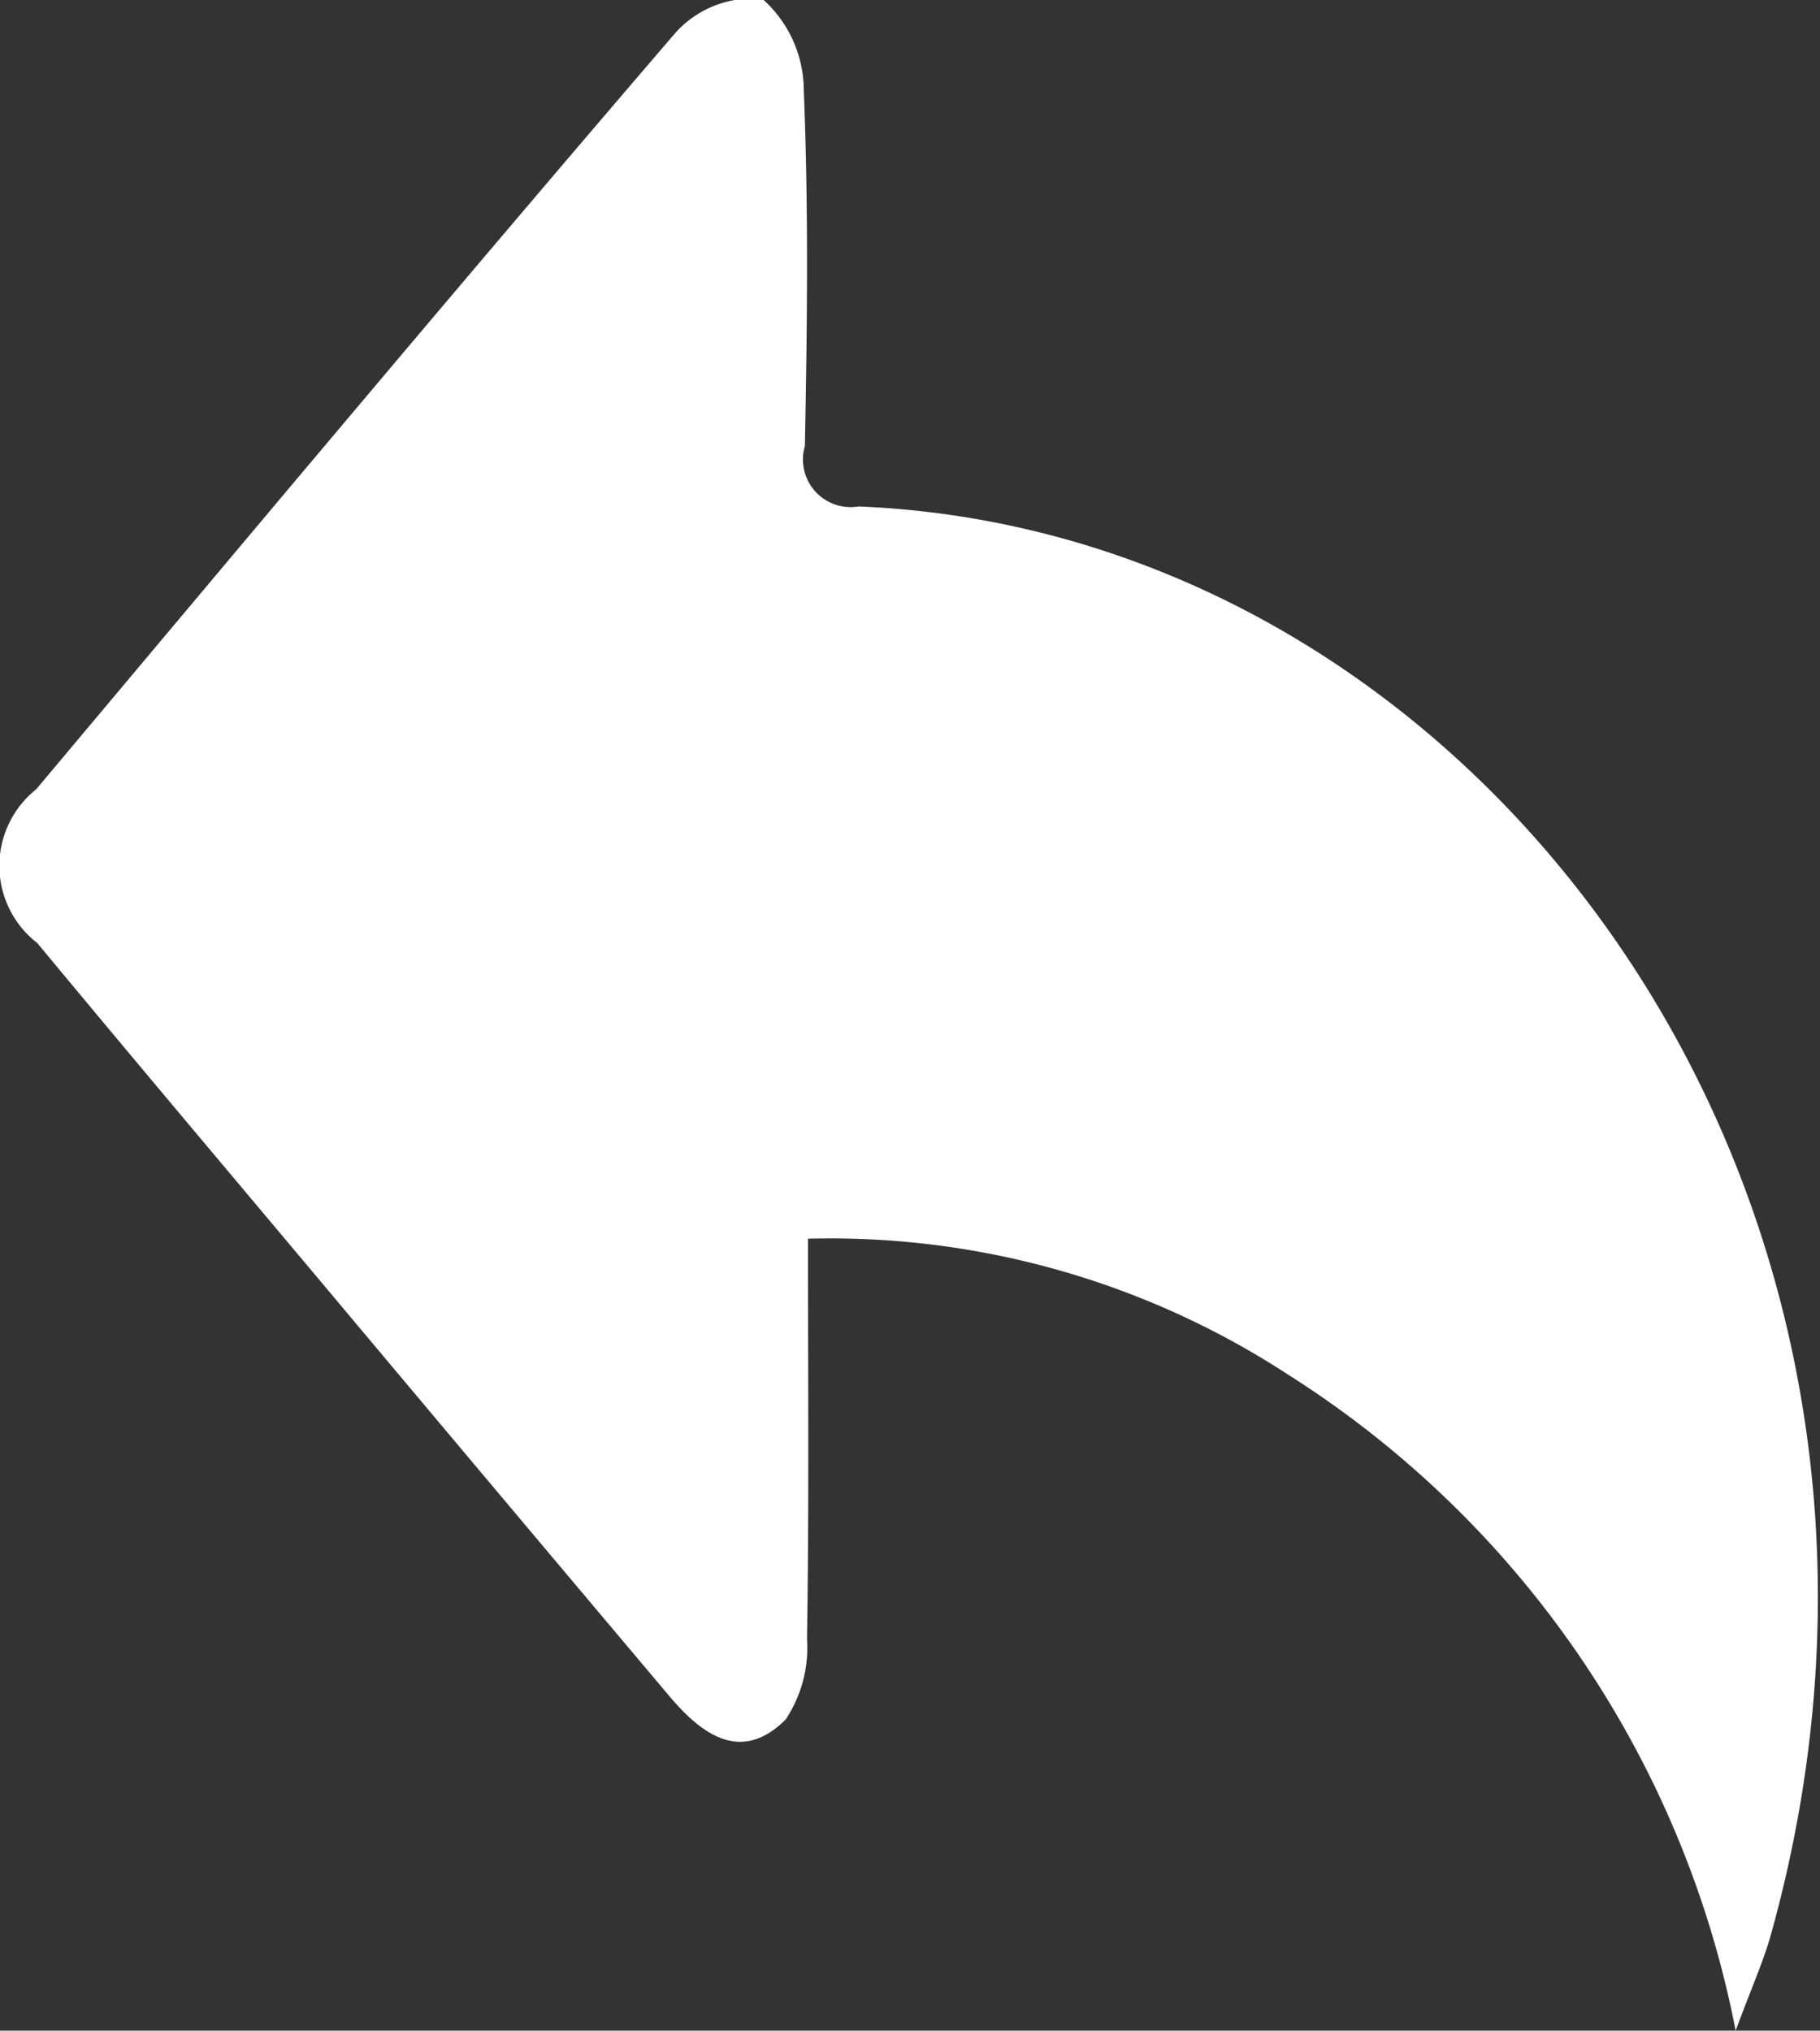
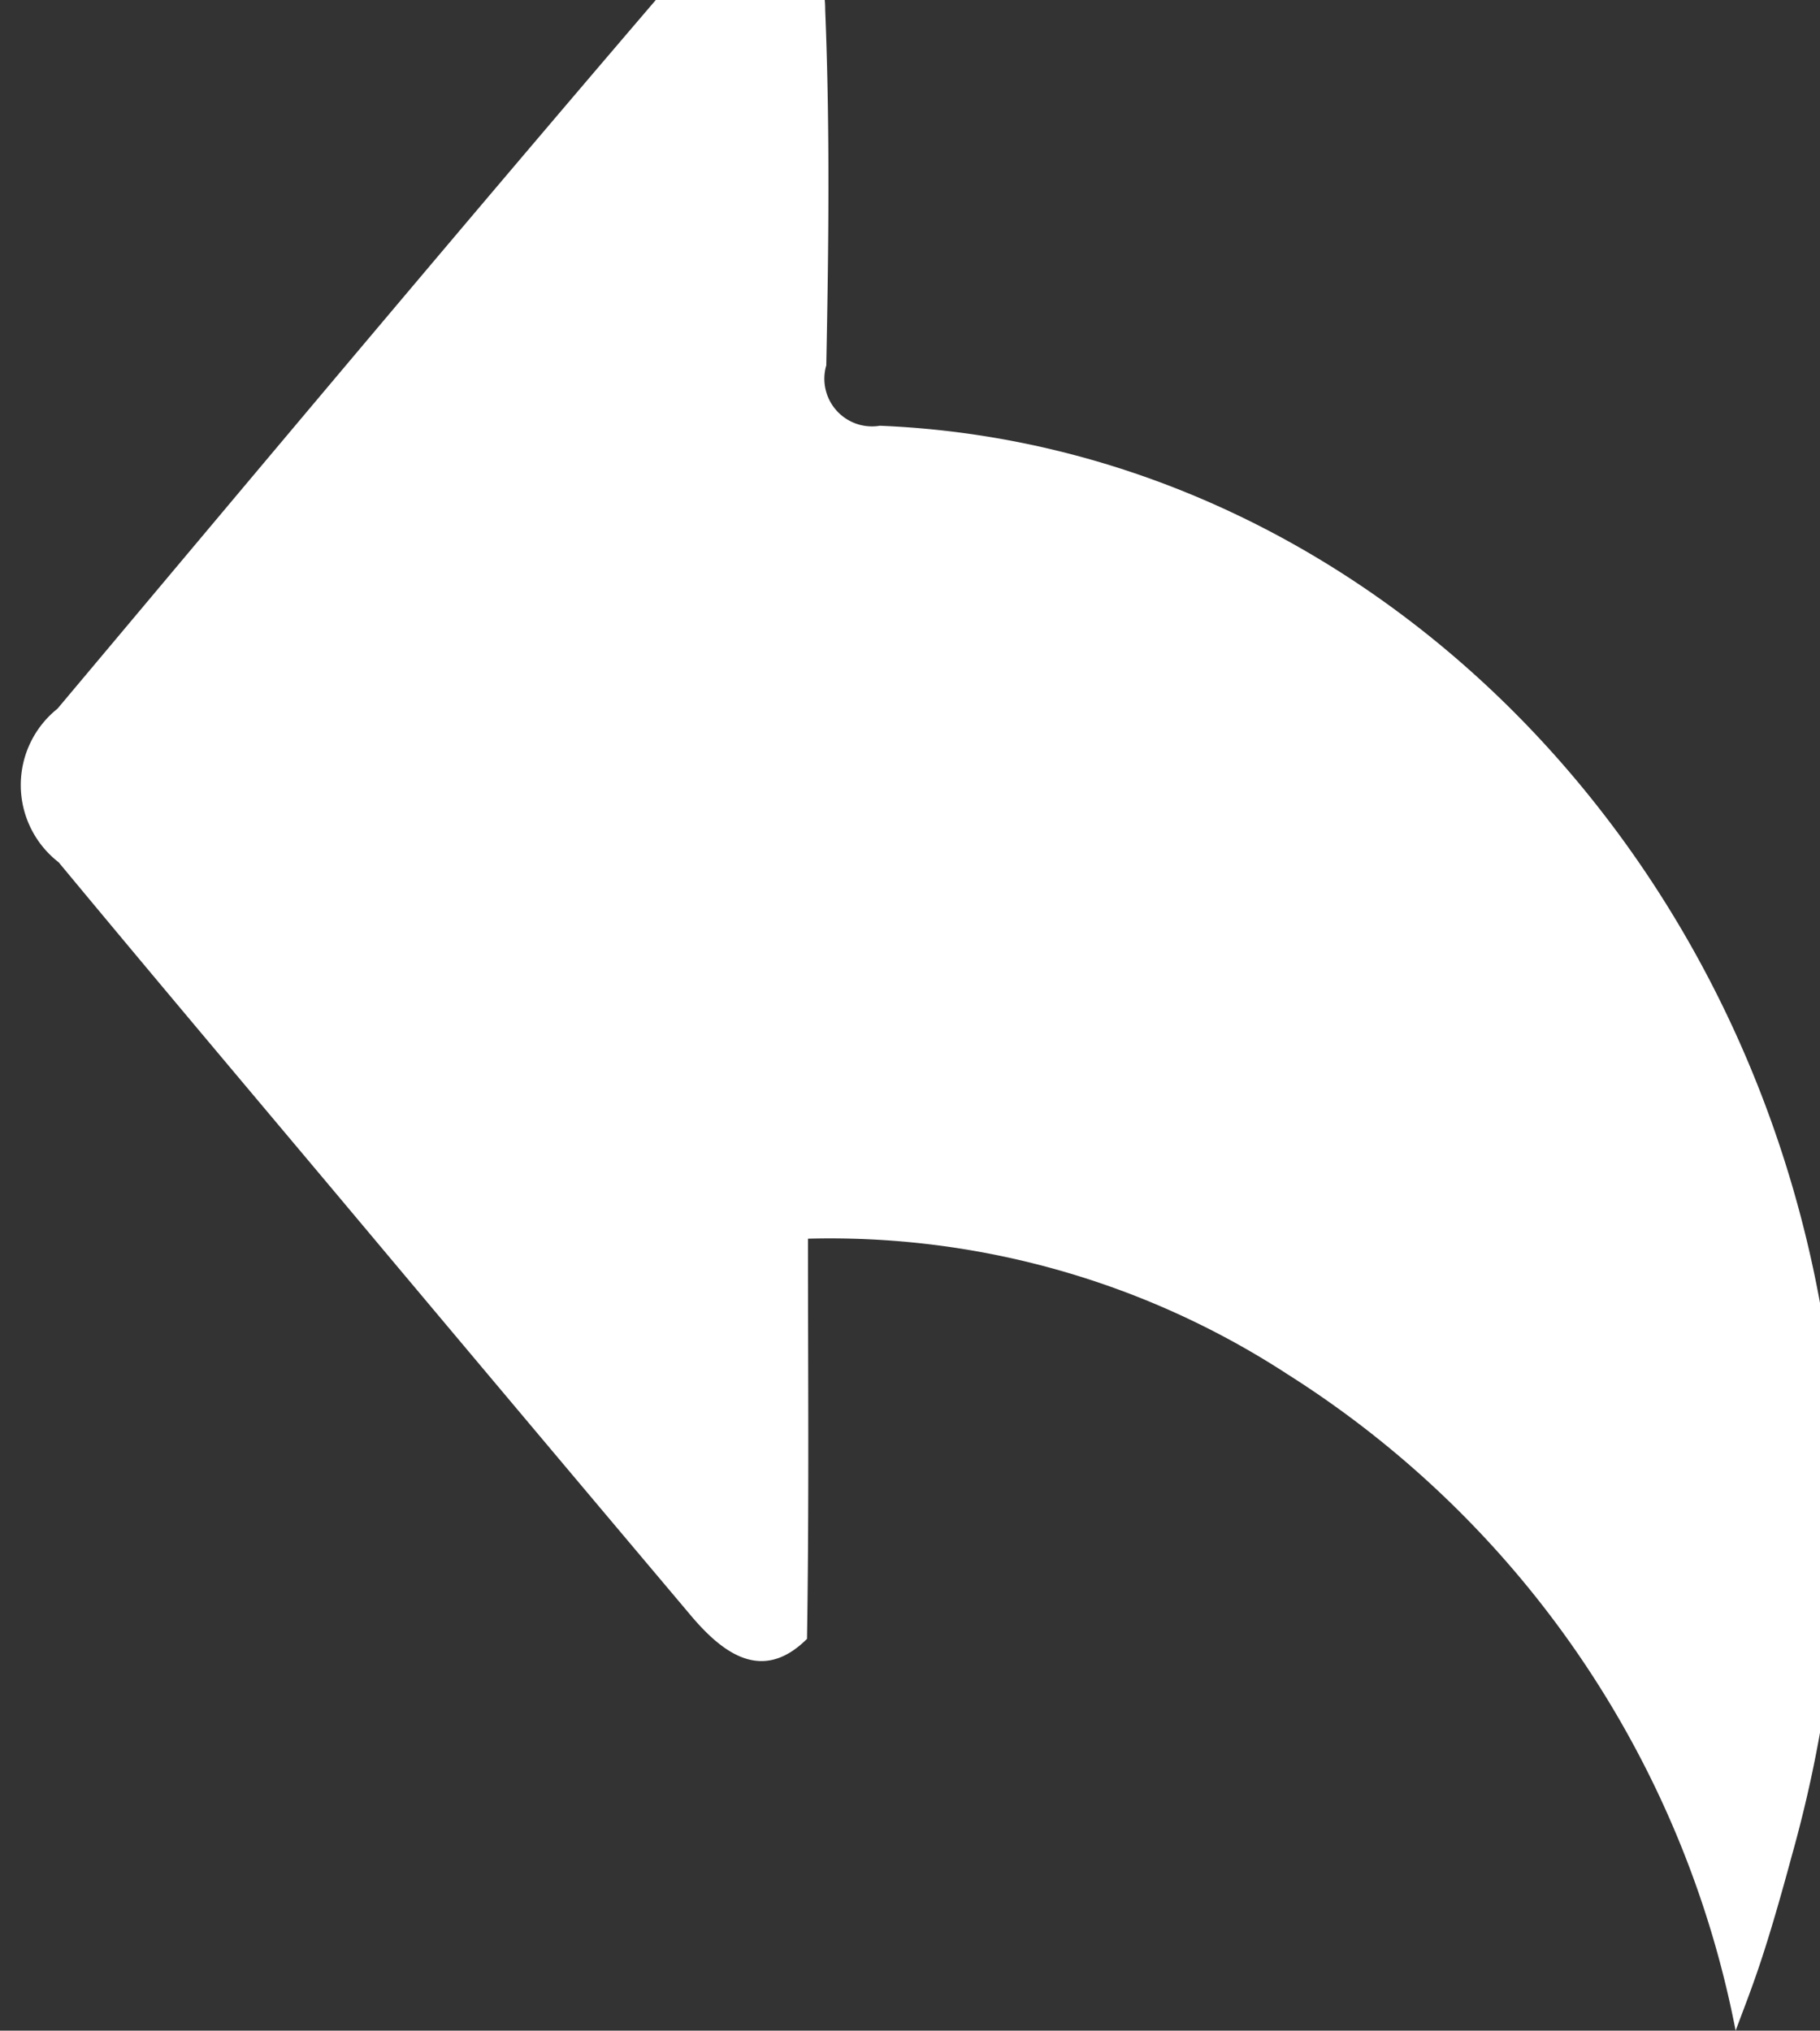
<svg xmlns="http://www.w3.org/2000/svg" width="17" height="18.969" viewBox="0 0 17 18.969">
  <rect x="0" y="0" width="17" height="18.969" fill="#333333" stroke="none" />
  <defs>
    <style>
      .cls-1 {
        fill: #fff;
        fill-rule: evenodd;
      }
    </style>
  </defs>
-   <path id="形状_689" data-name="形状 689" class="cls-1" d="M350.212,859a9.356,9.356,0,0,0-4.183-6.13,7.823,7.823,0,0,0-4.482-1.268c0,1.24.011,2.49-.009,3.738a1.212,1.212,0,0,1-.2.754c-0.418.416-.789,0.138-1.1-0.236q-1.644-1.95-3.284-3.906c-0.87-1.036-1.742-2.07-2.606-3.112a0.913,0.913,0,0,1-.011-1.435c1.977-2.355,3.951-4.713,5.952-7.044a0.964,0.964,0,0,1,.834-0.339,1.147,1.147,0,0,1,.385.86c0.045,1.1.032,2.211,0.01,3.316a0.445,0.445,0,0,0,.5.564c5.852,0.237,10.44,6.518,8.518,13.36C350.467,858.363,350.363,858.592,350.212,859Z" transform="translate(-334 -840.031)" />
+   <path id="形状_689" data-name="形状 689" class="cls-1" d="M350.212,859a9.356,9.356,0,0,0-4.183-6.13,7.823,7.823,0,0,0-4.482-1.268c0,1.24.011,2.49-.009,3.738c-0.418.416-.789,0.138-1.1-0.236q-1.644-1.95-3.284-3.906c-0.87-1.036-1.742-2.07-2.606-3.112a0.913,0.913,0,0,1-.011-1.435c1.977-2.355,3.951-4.713,5.952-7.044a0.964,0.964,0,0,1,.834-0.339,1.147,1.147,0,0,1,.385.86c0.045,1.1.032,2.211,0.01,3.316a0.445,0.445,0,0,0,.5.564c5.852,0.237,10.44,6.518,8.518,13.36C350.467,858.363,350.363,858.592,350.212,859Z" transform="translate(-334 -840.031)" />
</svg>